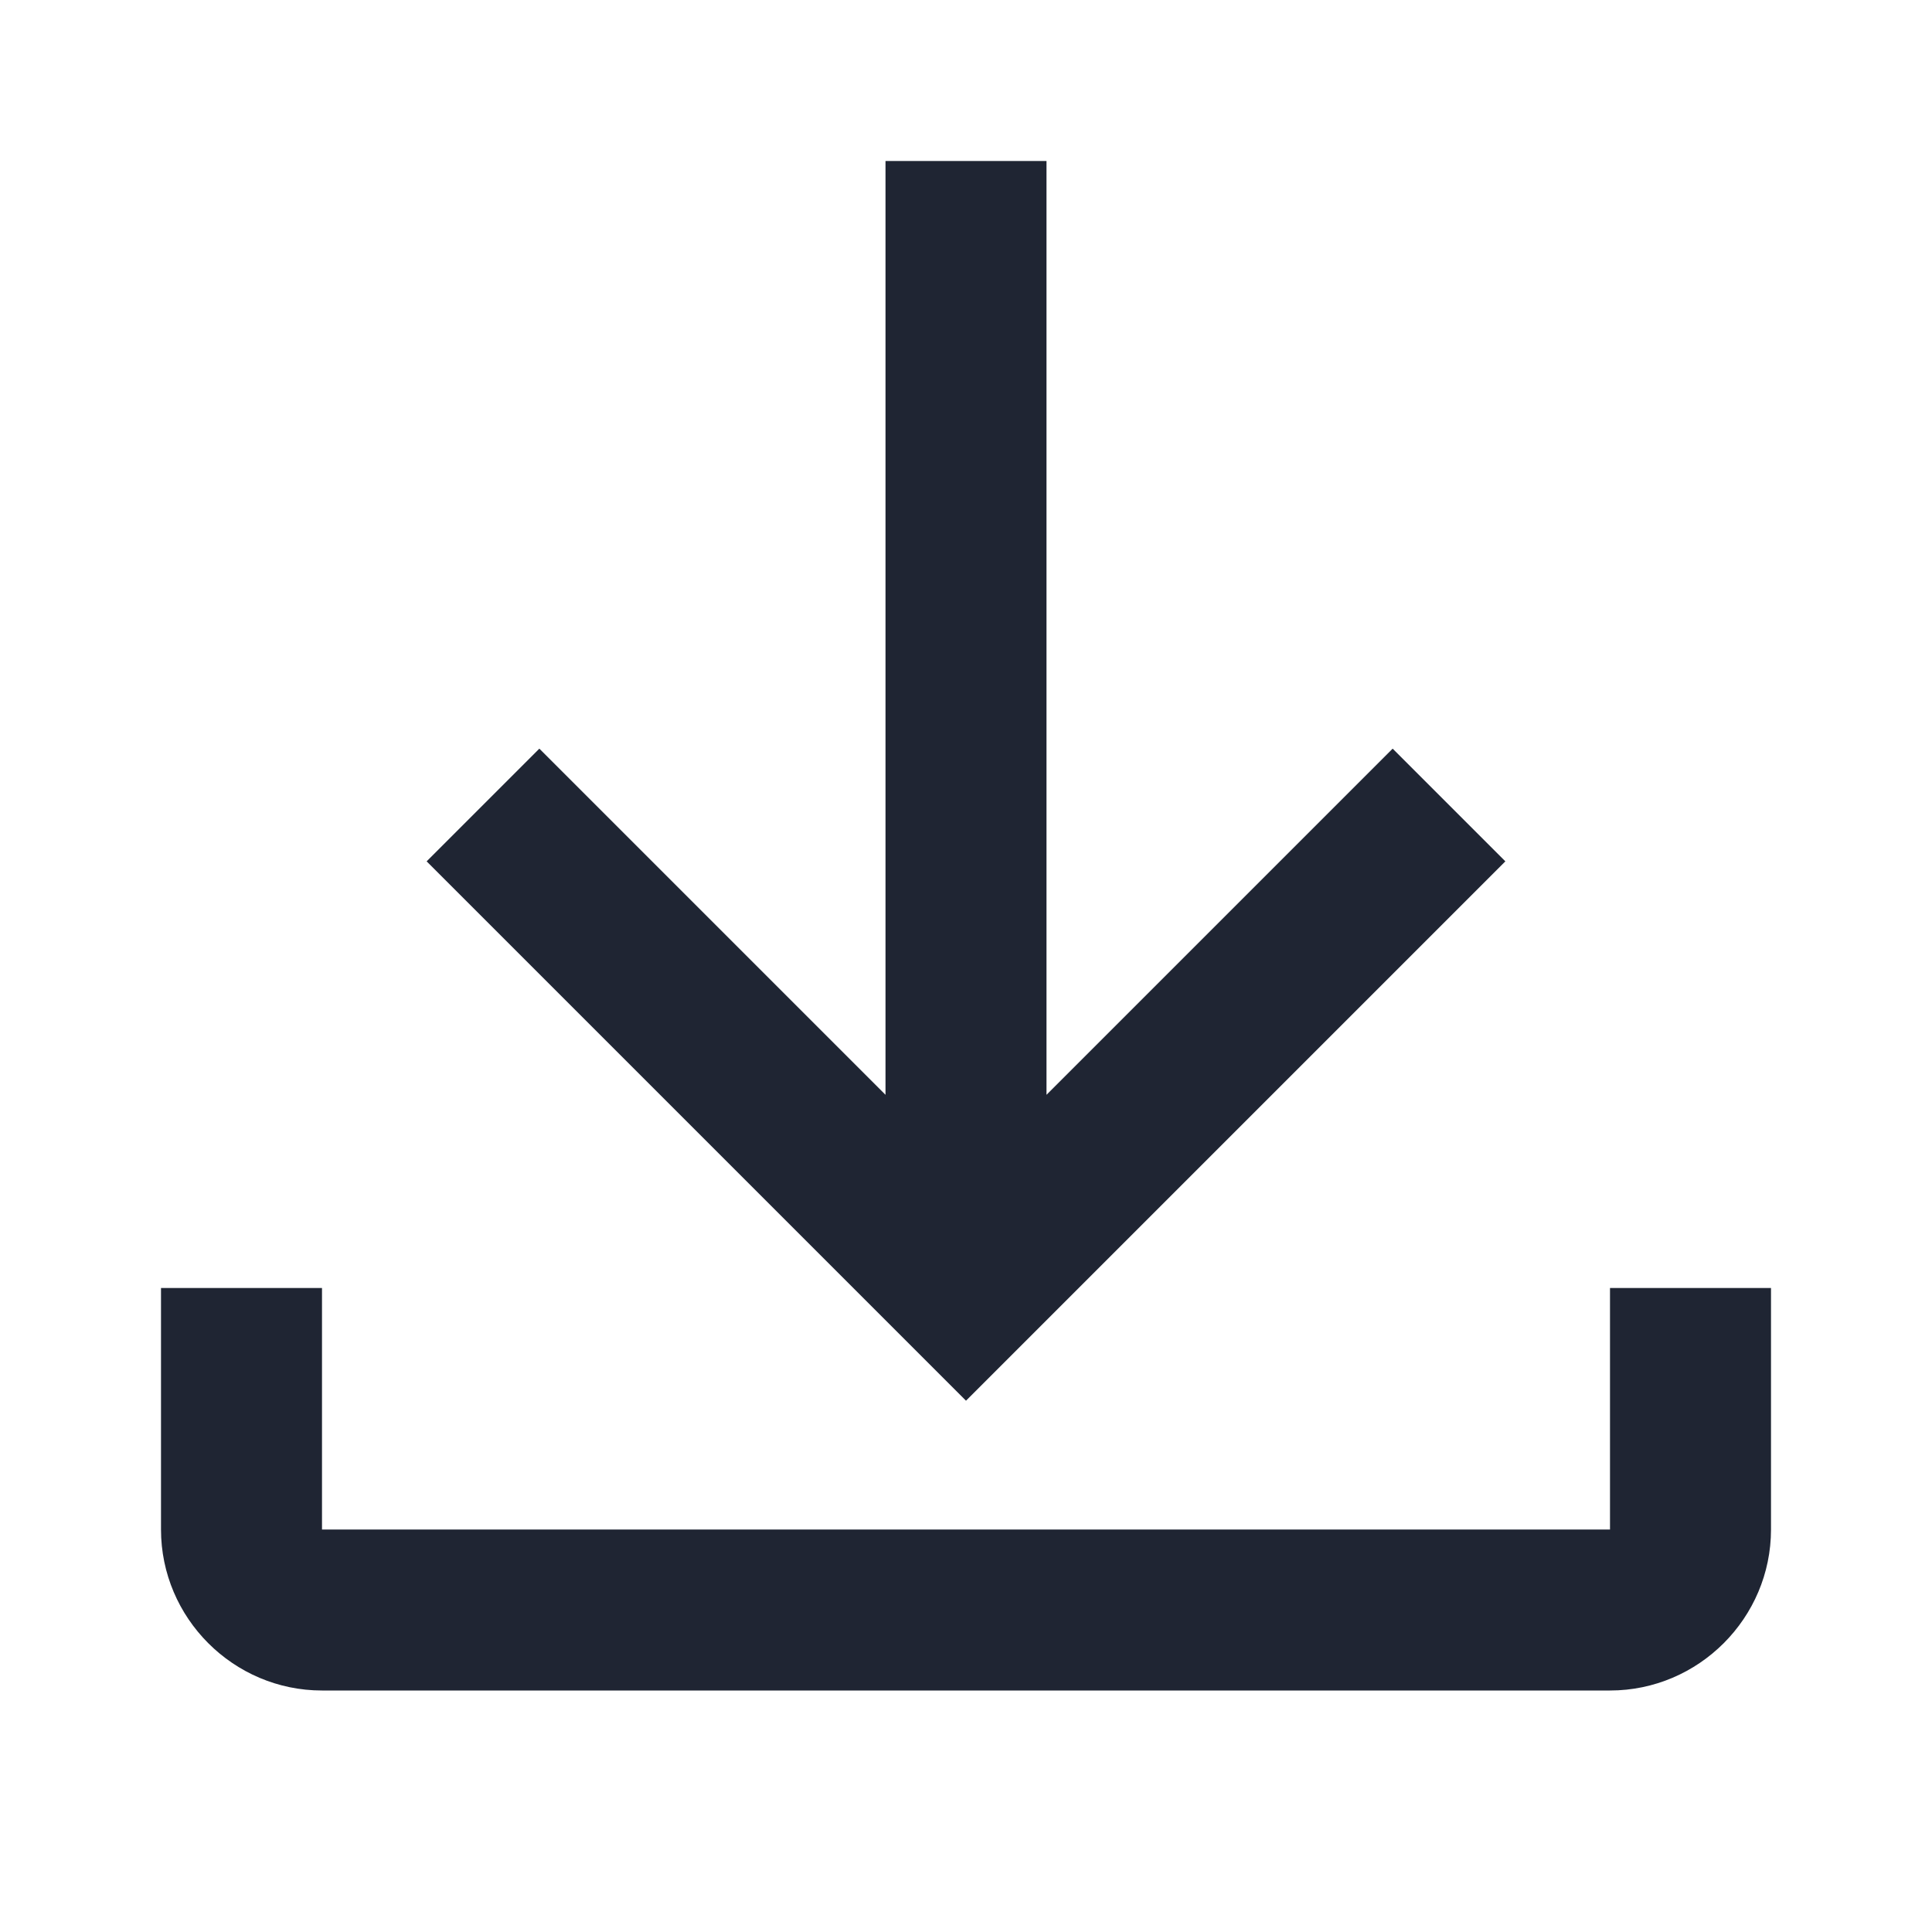
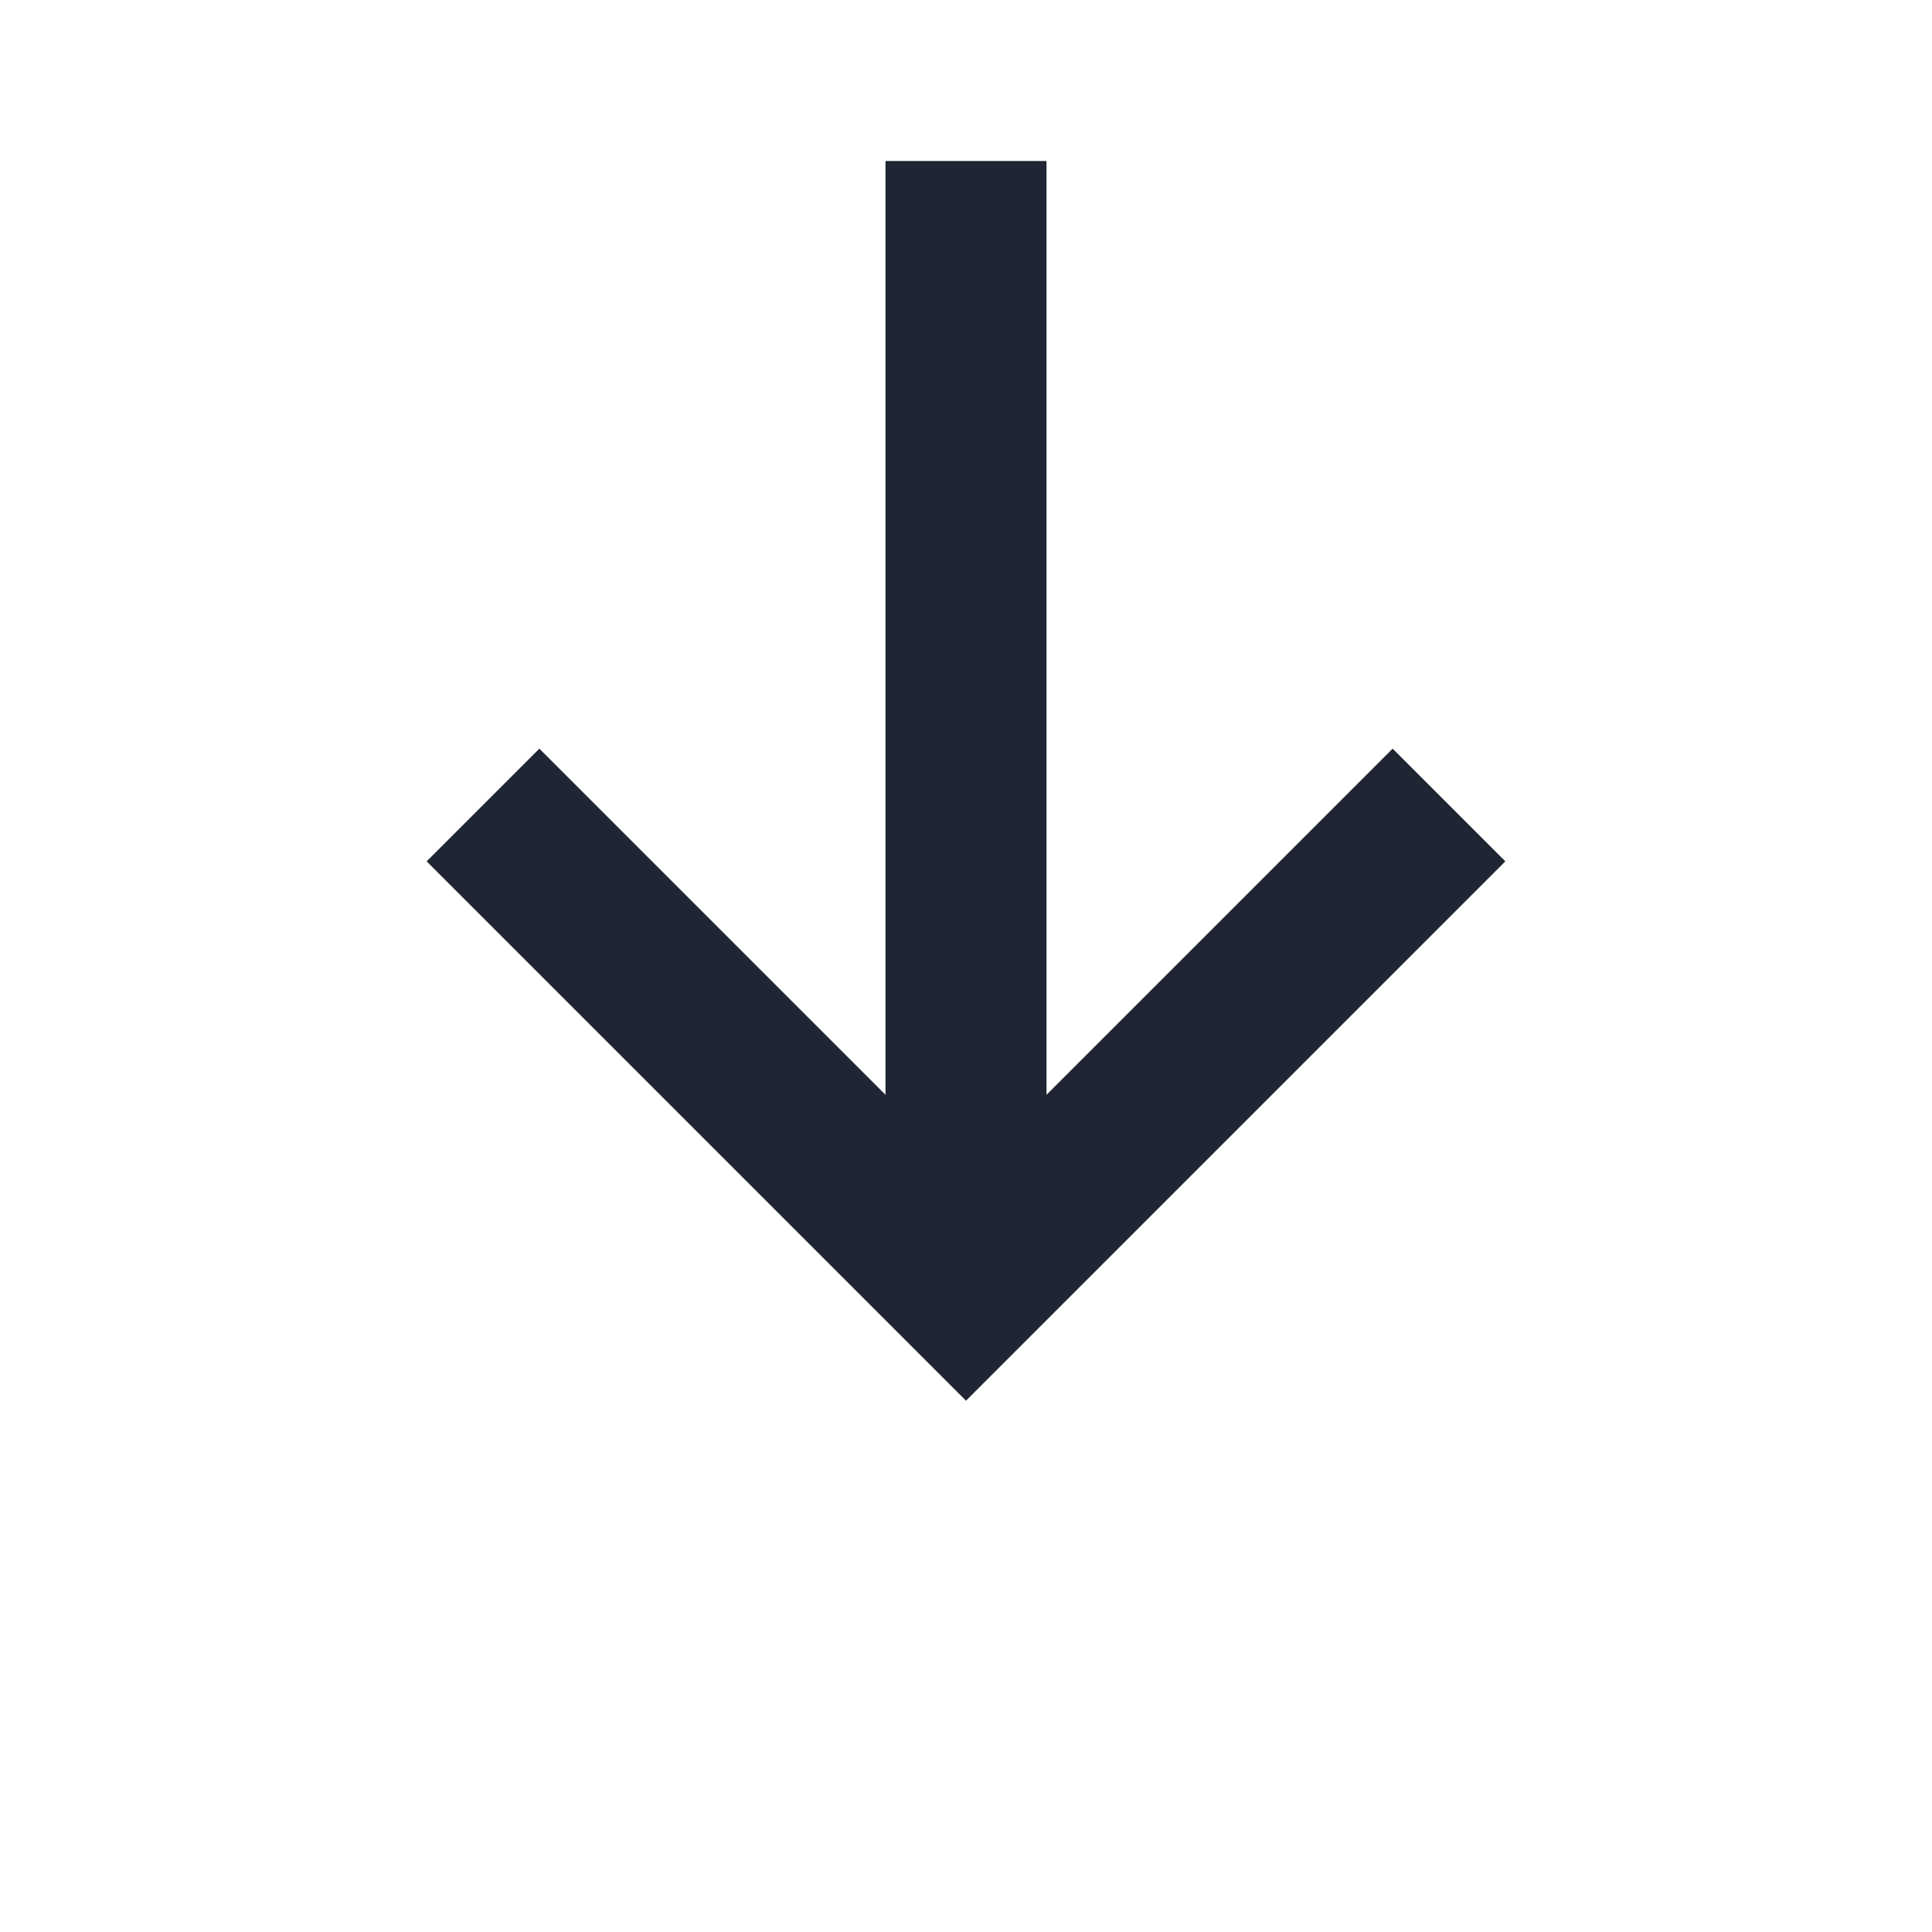
<svg xmlns="http://www.w3.org/2000/svg" width="24" height="24" viewBox="0 0 24 24" fill="none">
  <path d="M18.7 10.7L17.3 9.3L13 13.6V2H11V13.6L6.7 9.3L5.3 10.7L12 17.4L18.7 10.7Z" fill="#1F2533" />
-   <path d="M20 16V19H4V16H2V19C2 20.1 2.9 21 4 21H20C21.1 21 22 20.1 22 19V16H20Z" fill="#1F2533" />
</svg>